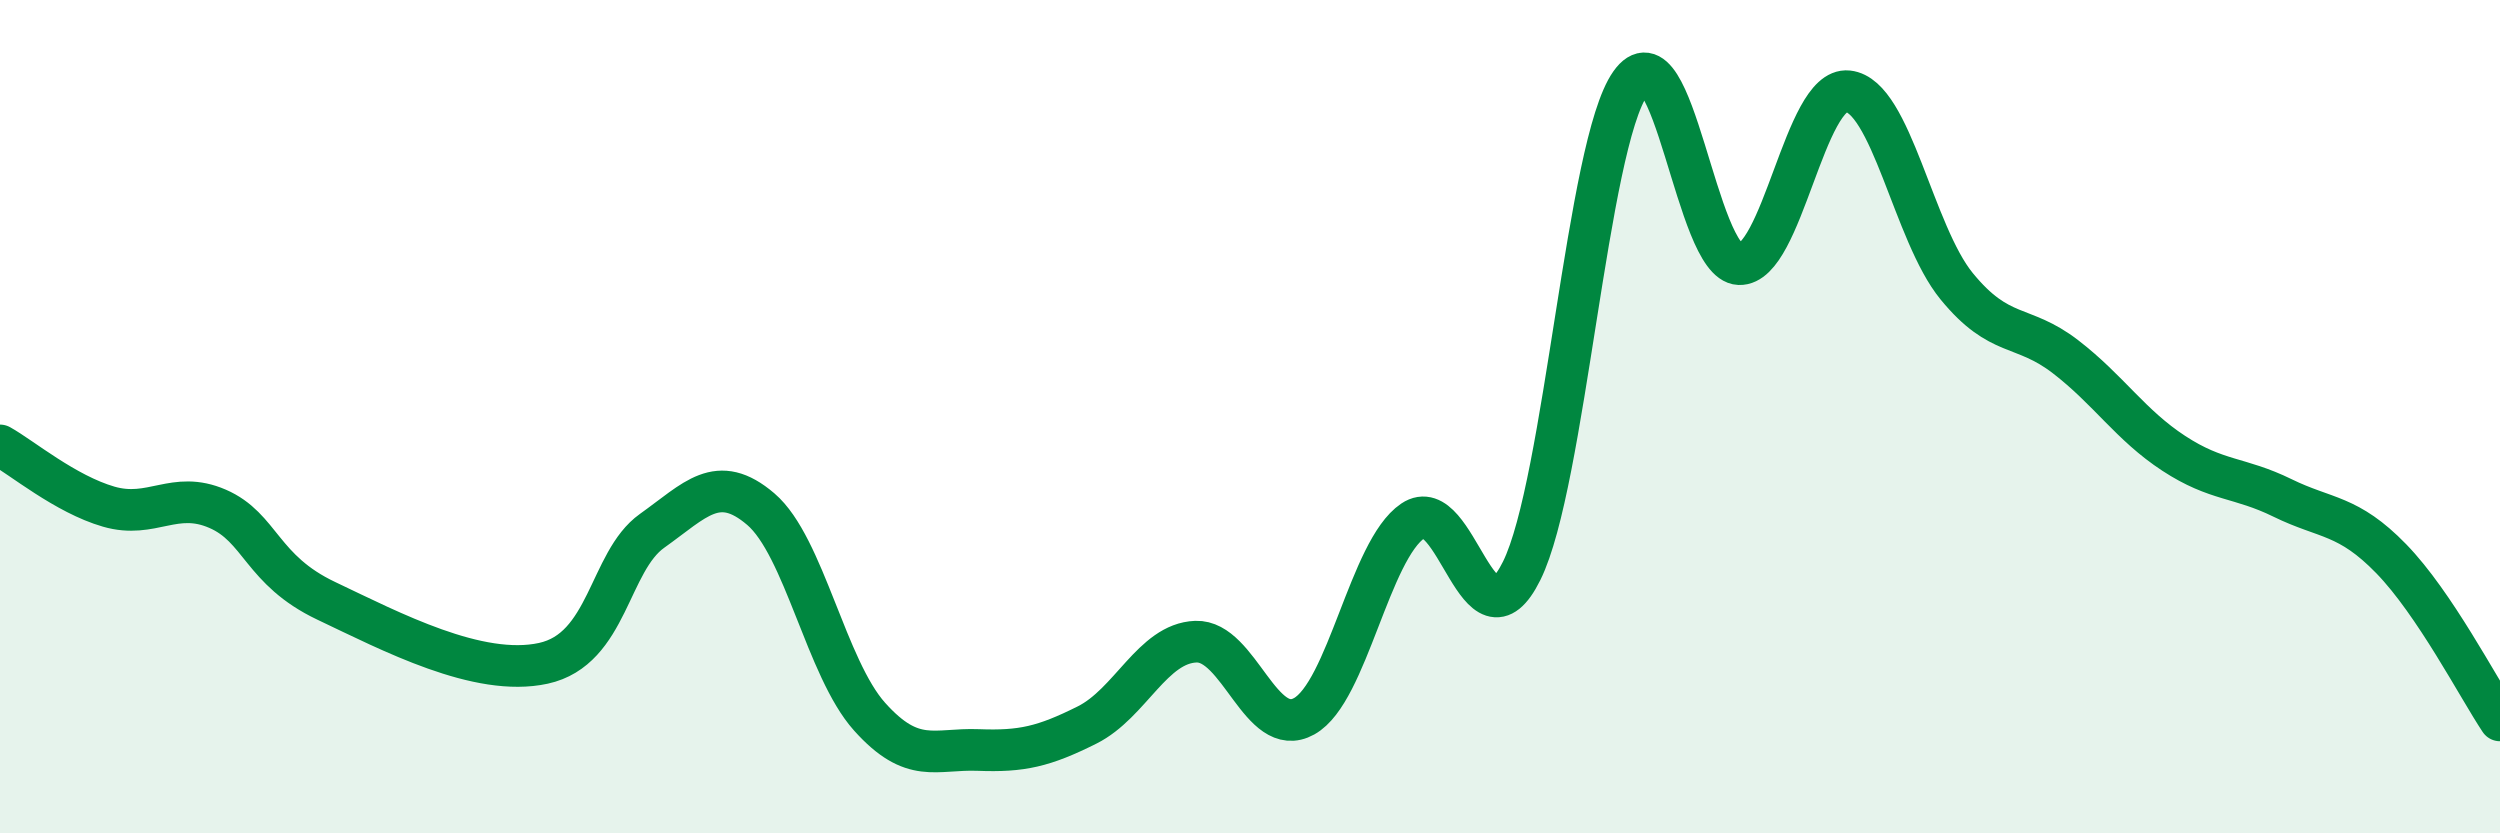
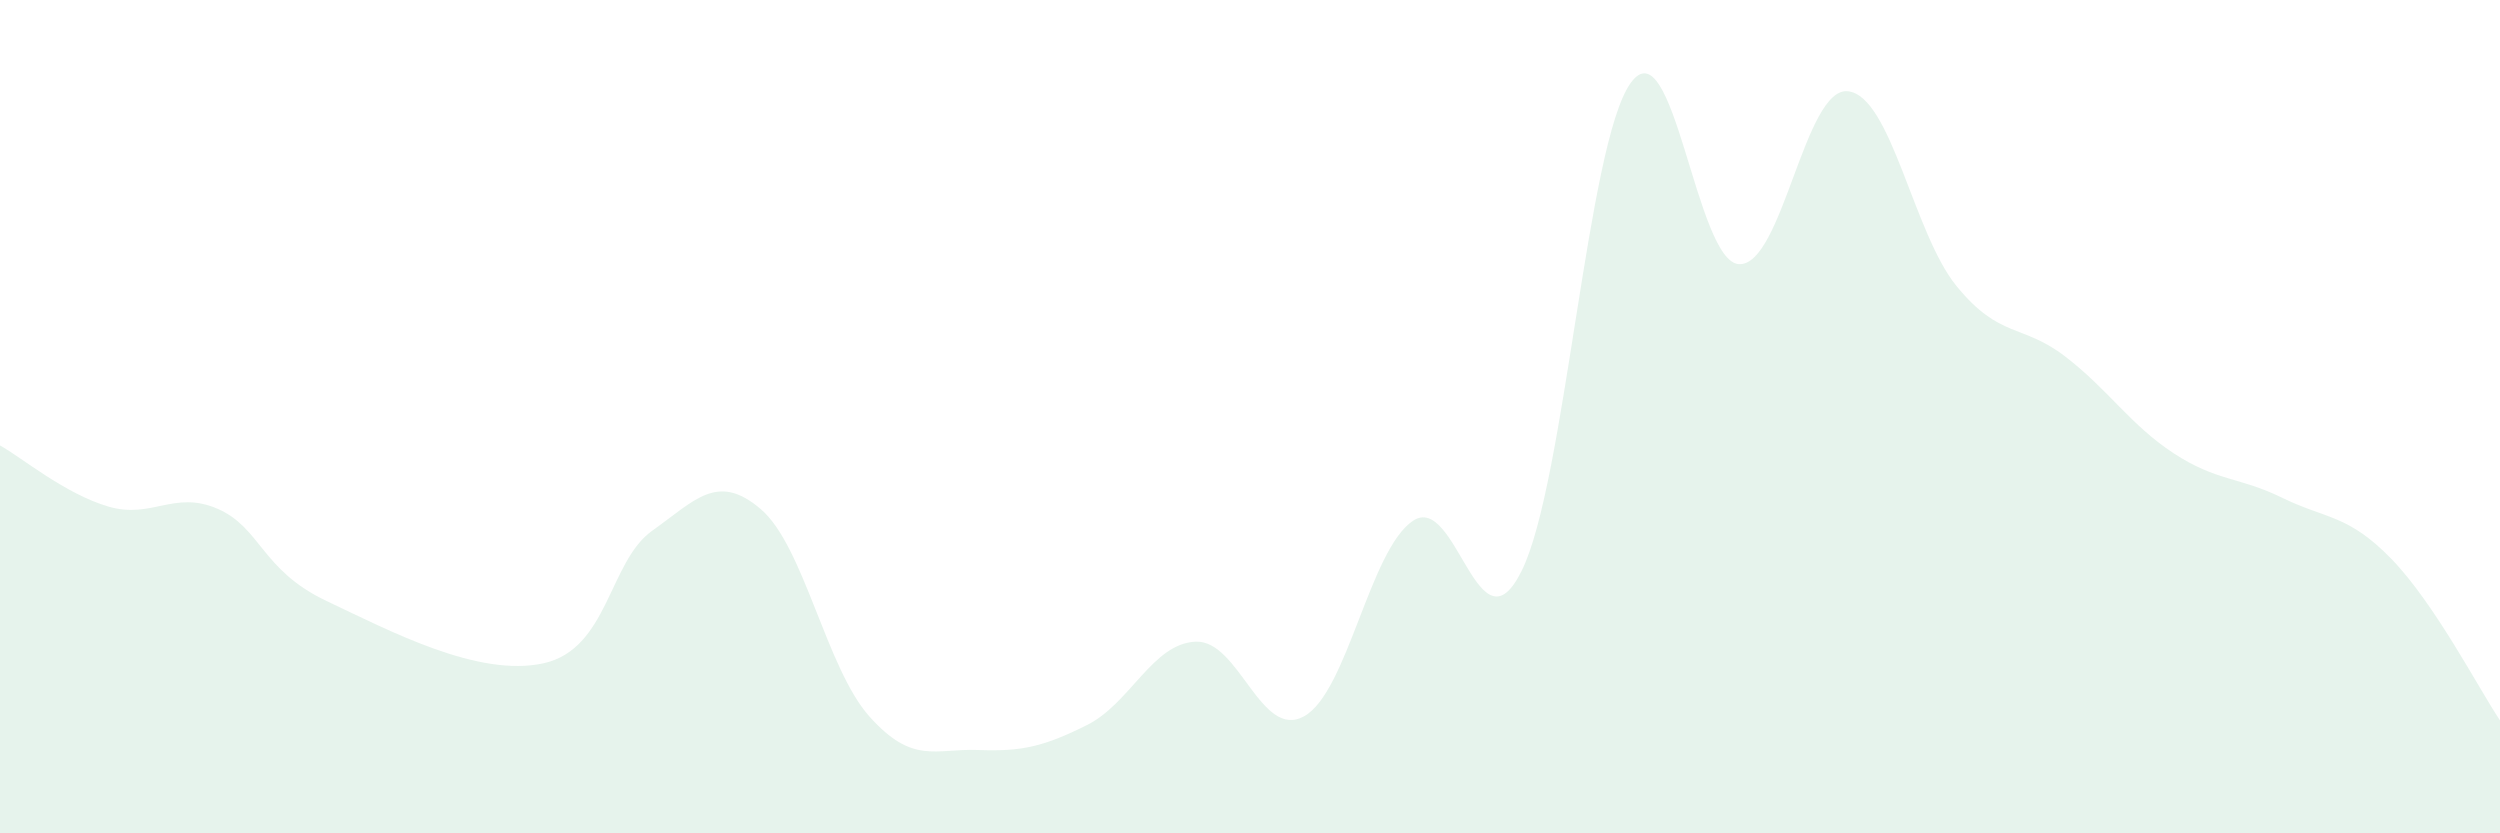
<svg xmlns="http://www.w3.org/2000/svg" width="60" height="20" viewBox="0 0 60 20">
  <path d="M 0,10.69 C 0.52,10.98 1.57,11.86 2.61,12.16 C 3.65,12.46 4.18,11.76 5.22,12.21 C 6.26,12.66 6.27,13.68 7.83,14.42 C 9.39,15.16 11.48,16.26 13.04,15.92 C 14.6,15.58 14.61,13.48 15.65,12.74 C 16.69,12 17.22,11.33 18.26,12.22 C 19.3,13.11 19.83,16.04 20.87,17.2 C 21.91,18.36 22.44,17.96 23.48,18 C 24.52,18.04 25.05,17.92 26.09,17.4 C 27.13,16.88 27.66,15.44 28.7,15.4 C 29.74,15.36 30.26,17.77 31.3,17.19 C 32.34,16.61 32.87,13.2 33.91,12.5 C 34.95,11.8 35.48,15.8 36.52,13.7 C 37.56,11.6 38.09,3.47 39.13,2 C 40.17,0.53 40.7,6.3 41.74,6.34 C 42.78,6.38 43.31,2.08 44.35,2.19 C 45.39,2.3 45.92,5.6 46.96,6.87 C 48,8.14 48.53,7.76 49.57,8.56 C 50.61,9.36 51.13,10.2 52.17,10.88 C 53.21,11.56 53.74,11.44 54.78,11.95 C 55.82,12.46 56.35,12.34 57.39,13.41 C 58.43,14.48 59.48,16.51 60,17.29L60 20L0 20Z" fill="#008740" opacity="0.1" stroke-linecap="round" stroke-linejoin="round" />
-   <path d="M 0,10.69 C 0.52,10.98 1.57,11.86 2.61,12.16 C 3.65,12.46 4.18,11.76 5.22,12.21 C 6.26,12.66 6.27,13.68 7.83,14.42 C 9.39,15.16 11.48,16.26 13.04,15.92 C 14.6,15.58 14.61,13.48 15.65,12.74 C 16.69,12 17.22,11.33 18.26,12.22 C 19.3,13.11 19.83,16.04 20.87,17.2 C 21.91,18.36 22.44,17.96 23.48,18 C 24.52,18.04 25.05,17.92 26.09,17.4 C 27.13,16.88 27.66,15.44 28.7,15.4 C 29.74,15.36 30.26,17.77 31.3,17.19 C 32.34,16.61 32.87,13.2 33.91,12.5 C 34.95,11.8 35.48,15.8 36.52,13.7 C 37.56,11.6 38.09,3.47 39.13,2 C 40.17,0.53 40.7,6.3 41.74,6.34 C 42.78,6.38 43.31,2.08 44.35,2.19 C 45.39,2.3 45.92,5.6 46.96,6.87 C 48,8.14 48.53,7.76 49.57,8.56 C 50.61,9.36 51.13,10.2 52.17,10.88 C 53.21,11.56 53.74,11.44 54.78,11.95 C 55.82,12.46 56.35,12.34 57.39,13.41 C 58.43,14.48 59.48,16.51 60,17.29" stroke="#008740" stroke-width="1" fill="none" stroke-linecap="round" stroke-linejoin="round" />
</svg>